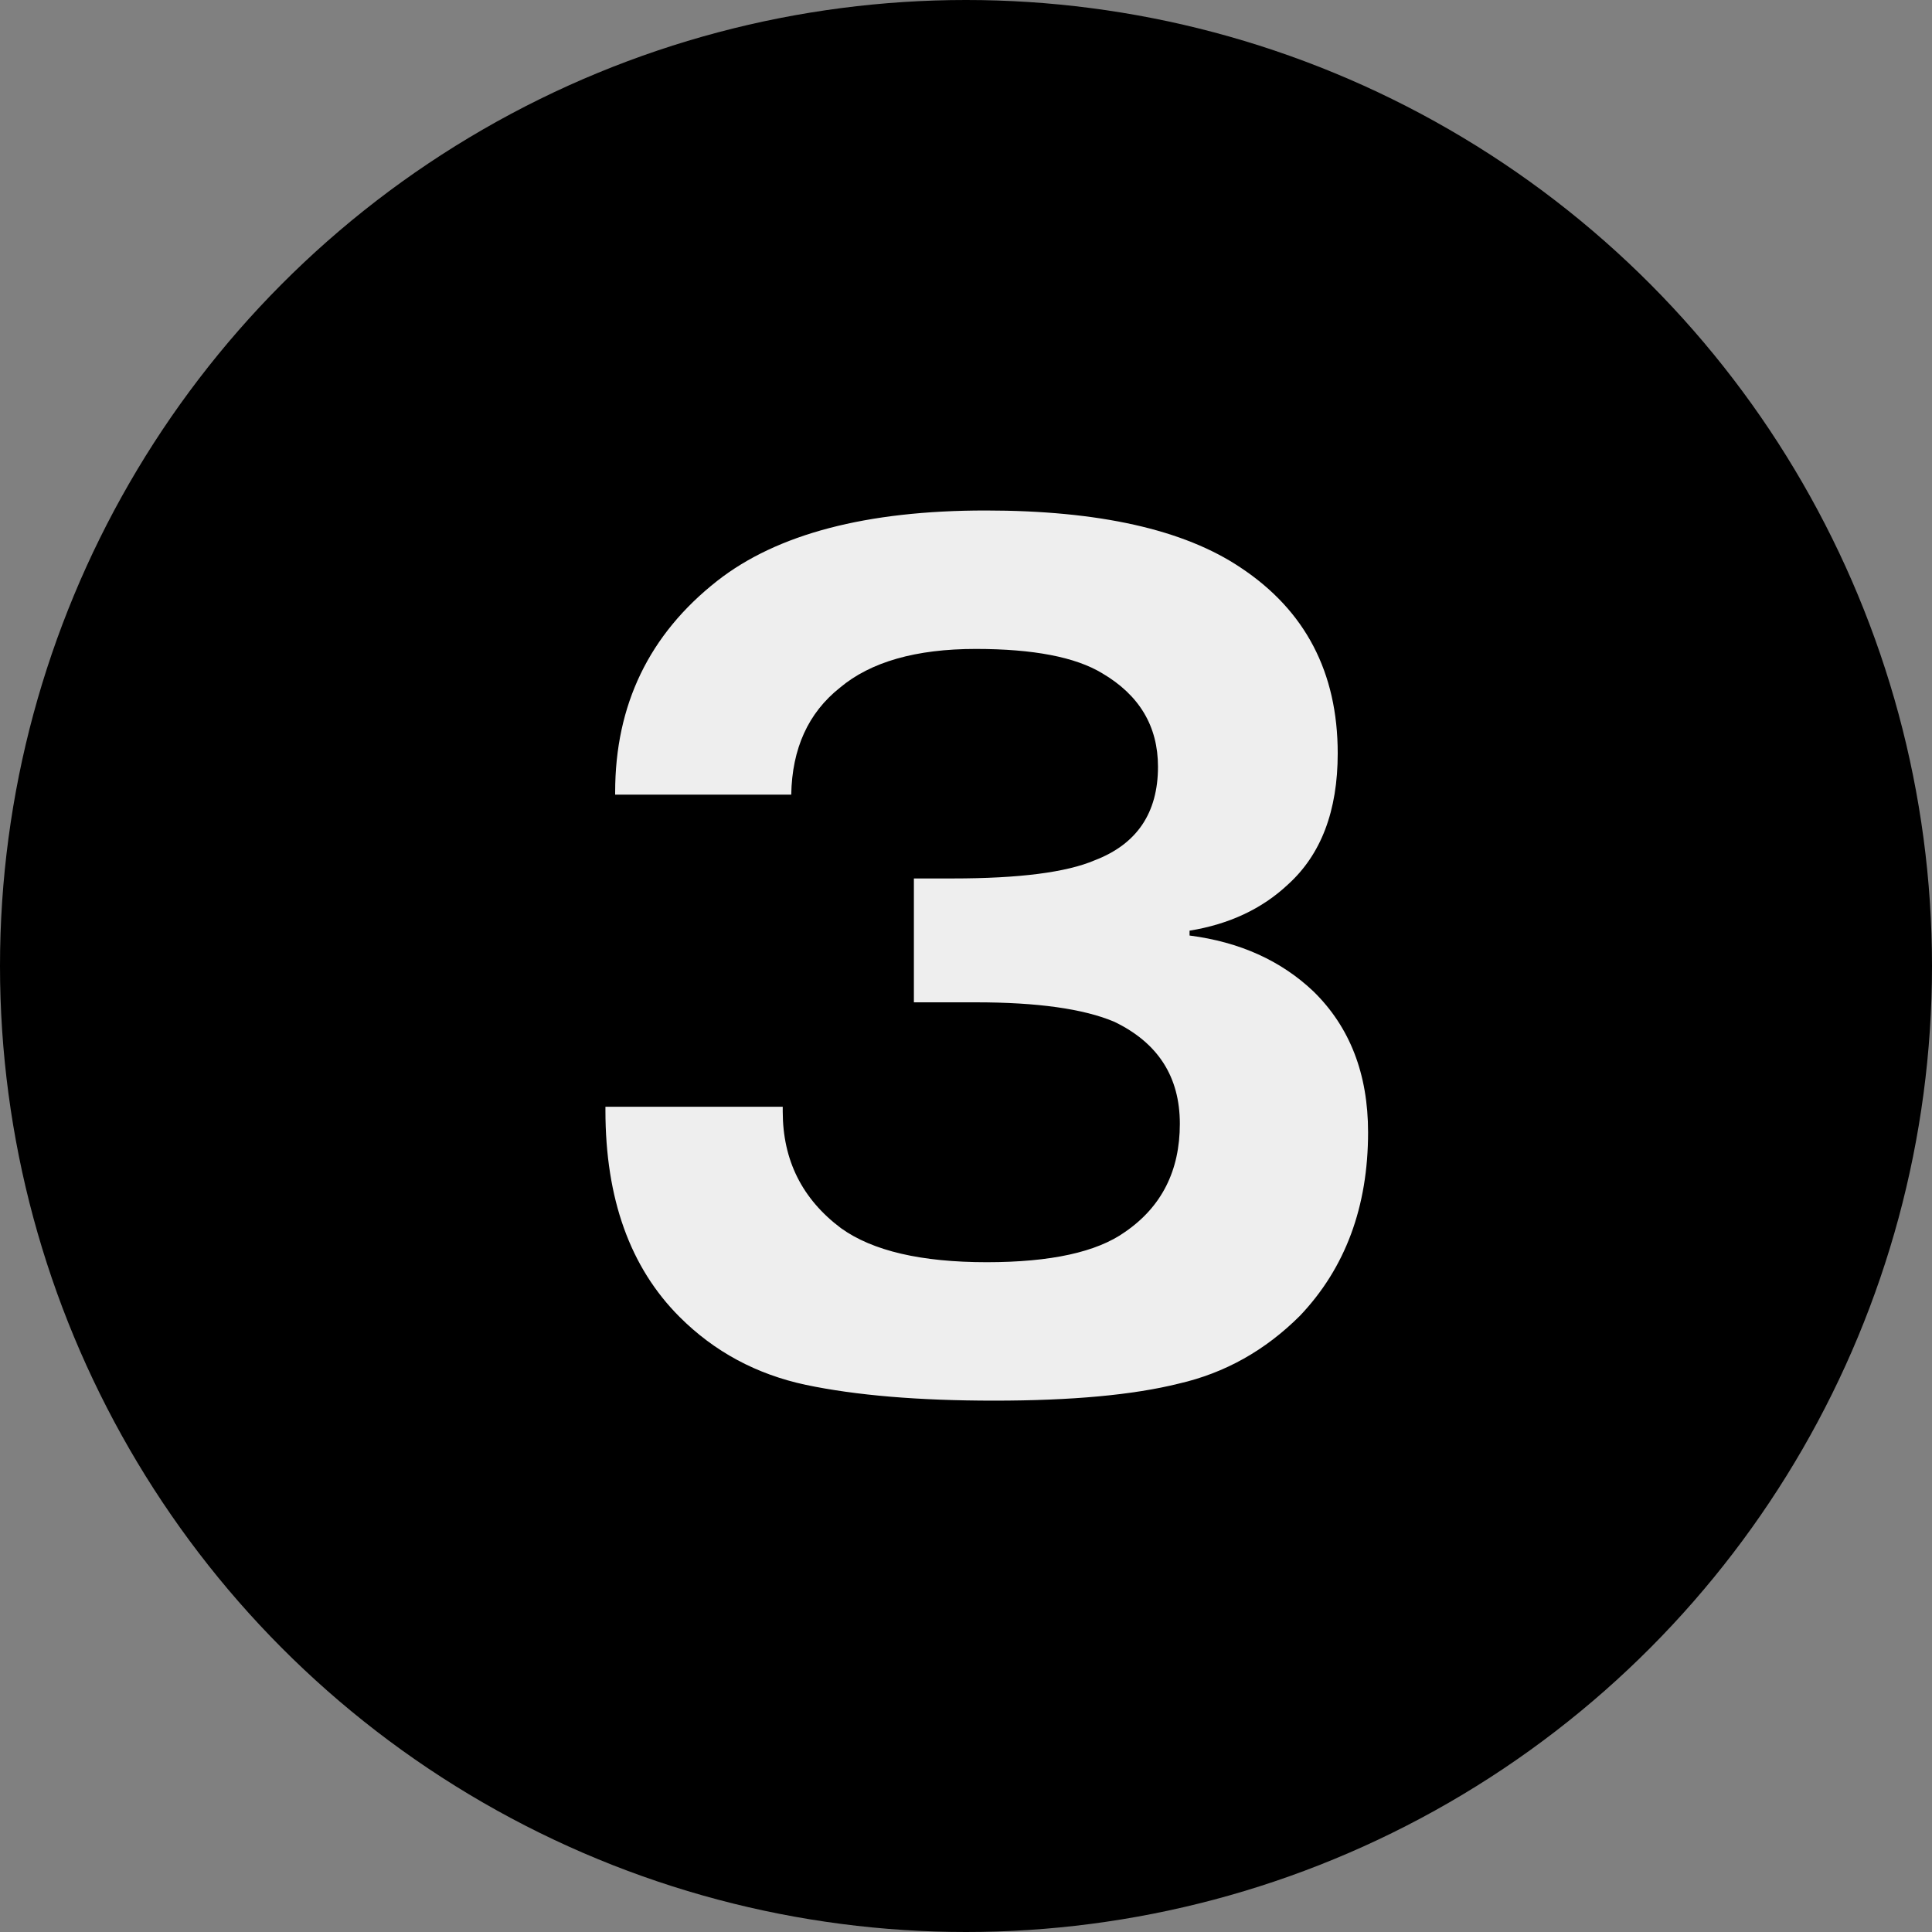
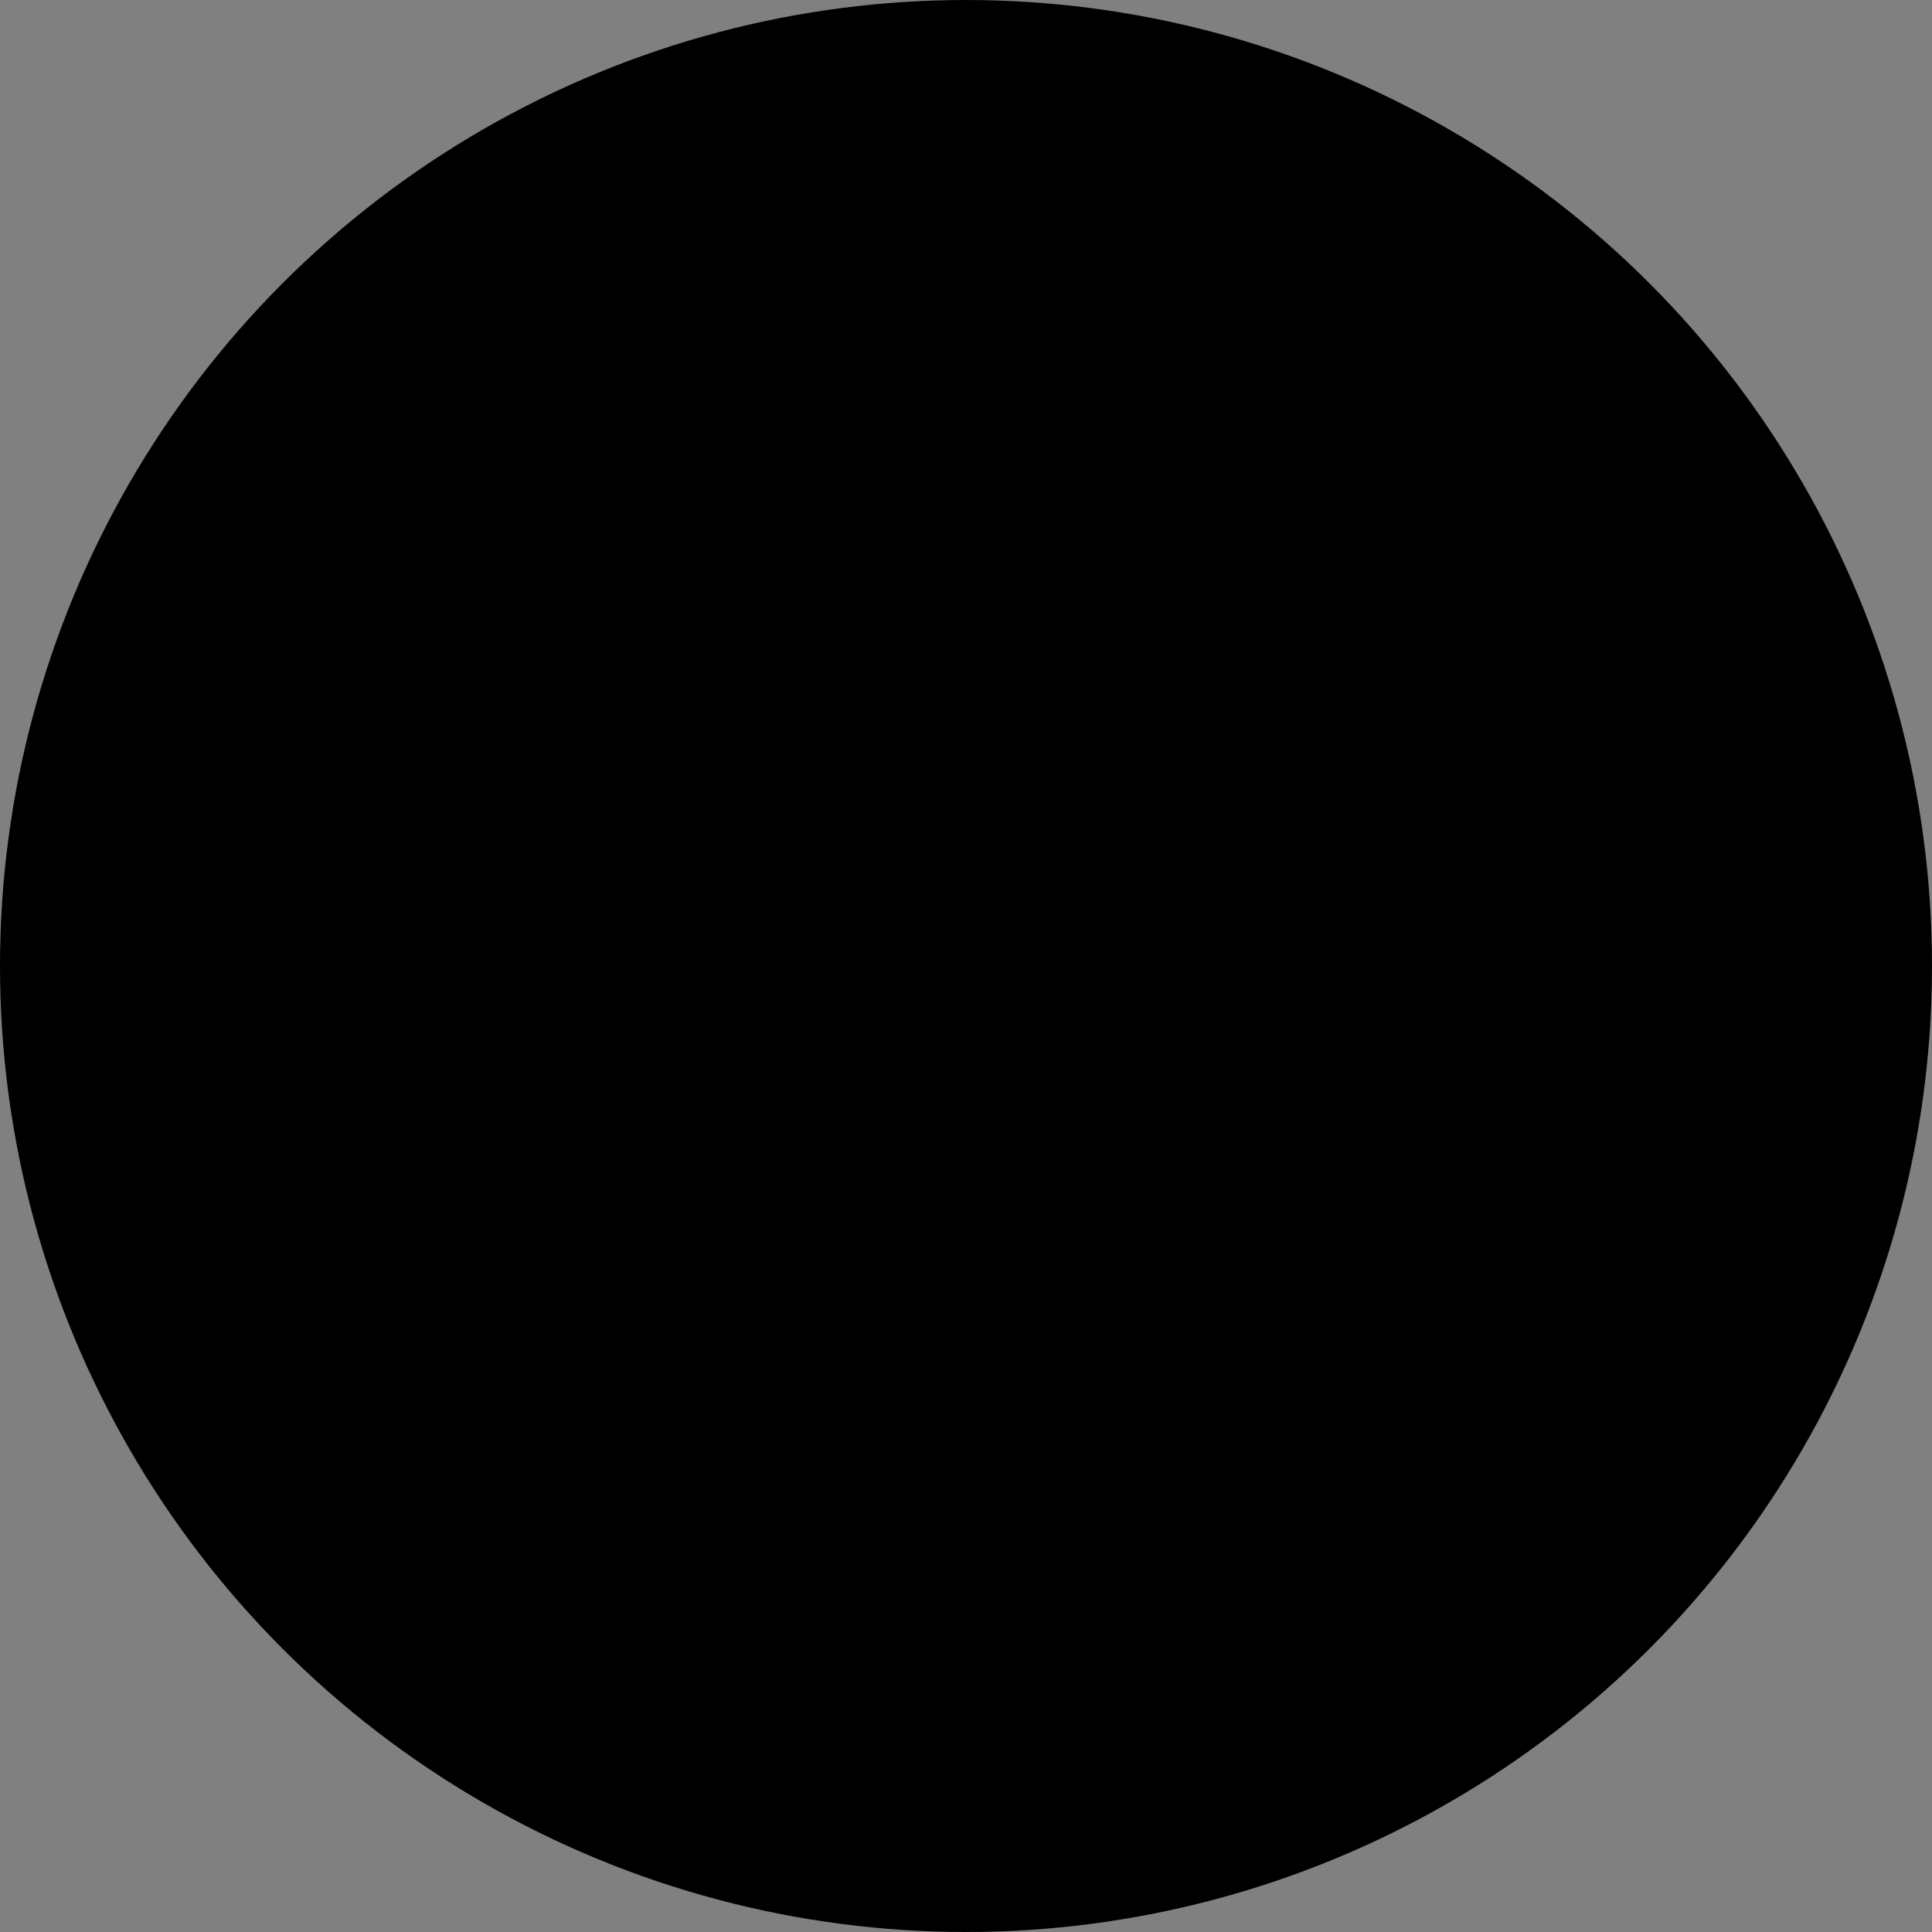
<svg xmlns="http://www.w3.org/2000/svg" width="35" height="35" viewBox="0 0 35 35" fill="none">
  <rect x="0" y="0" width="35" height="35" fill="#808080" stroke="none" />
  <circle cx="17.5" cy="17.5" r="17.5" fill="black" />
-   <path d="M10.968 20.05H14.18V20.138C14.18 21.018 14.532 21.722 15.236 22.25C15.808 22.661 16.688 22.866 17.876 22.866C19.035 22.866 19.871 22.683 20.384 22.316C21.044 21.861 21.374 21.209 21.374 20.358C21.374 19.507 20.978 18.891 20.186 18.51C19.629 18.275 18.793 18.158 17.678 18.158H16.556V15.914H17.26C18.463 15.914 19.321 15.804 19.834 15.584C20.597 15.291 20.978 14.726 20.978 13.89C20.978 13.157 20.641 12.592 19.966 12.196C19.482 11.903 18.719 11.756 17.678 11.756C16.593 11.756 15.771 11.991 15.214 12.46C14.642 12.915 14.349 13.56 14.334 14.396H11.144V14.352C11.144 12.768 11.76 11.492 12.992 10.524C14.077 9.673 15.698 9.248 17.854 9.248C19.907 9.248 21.447 9.593 22.474 10.282C23.647 11.059 24.234 12.181 24.234 13.648C24.234 14.689 23.933 15.481 23.332 16.024C22.863 16.464 22.269 16.743 21.55 16.86V16.948C22.459 17.065 23.207 17.403 23.794 17.96C24.454 18.605 24.784 19.456 24.784 20.512C24.784 21.861 24.373 22.969 23.552 23.834C22.921 24.465 22.188 24.875 21.352 25.066C20.531 25.271 19.416 25.374 18.008 25.374C16.644 25.374 15.507 25.279 14.598 25.088C13.703 24.897 12.941 24.487 12.31 23.856C11.415 22.961 10.968 21.715 10.968 20.116V20.05Z" fill="#EEEEEE" />
</svg>